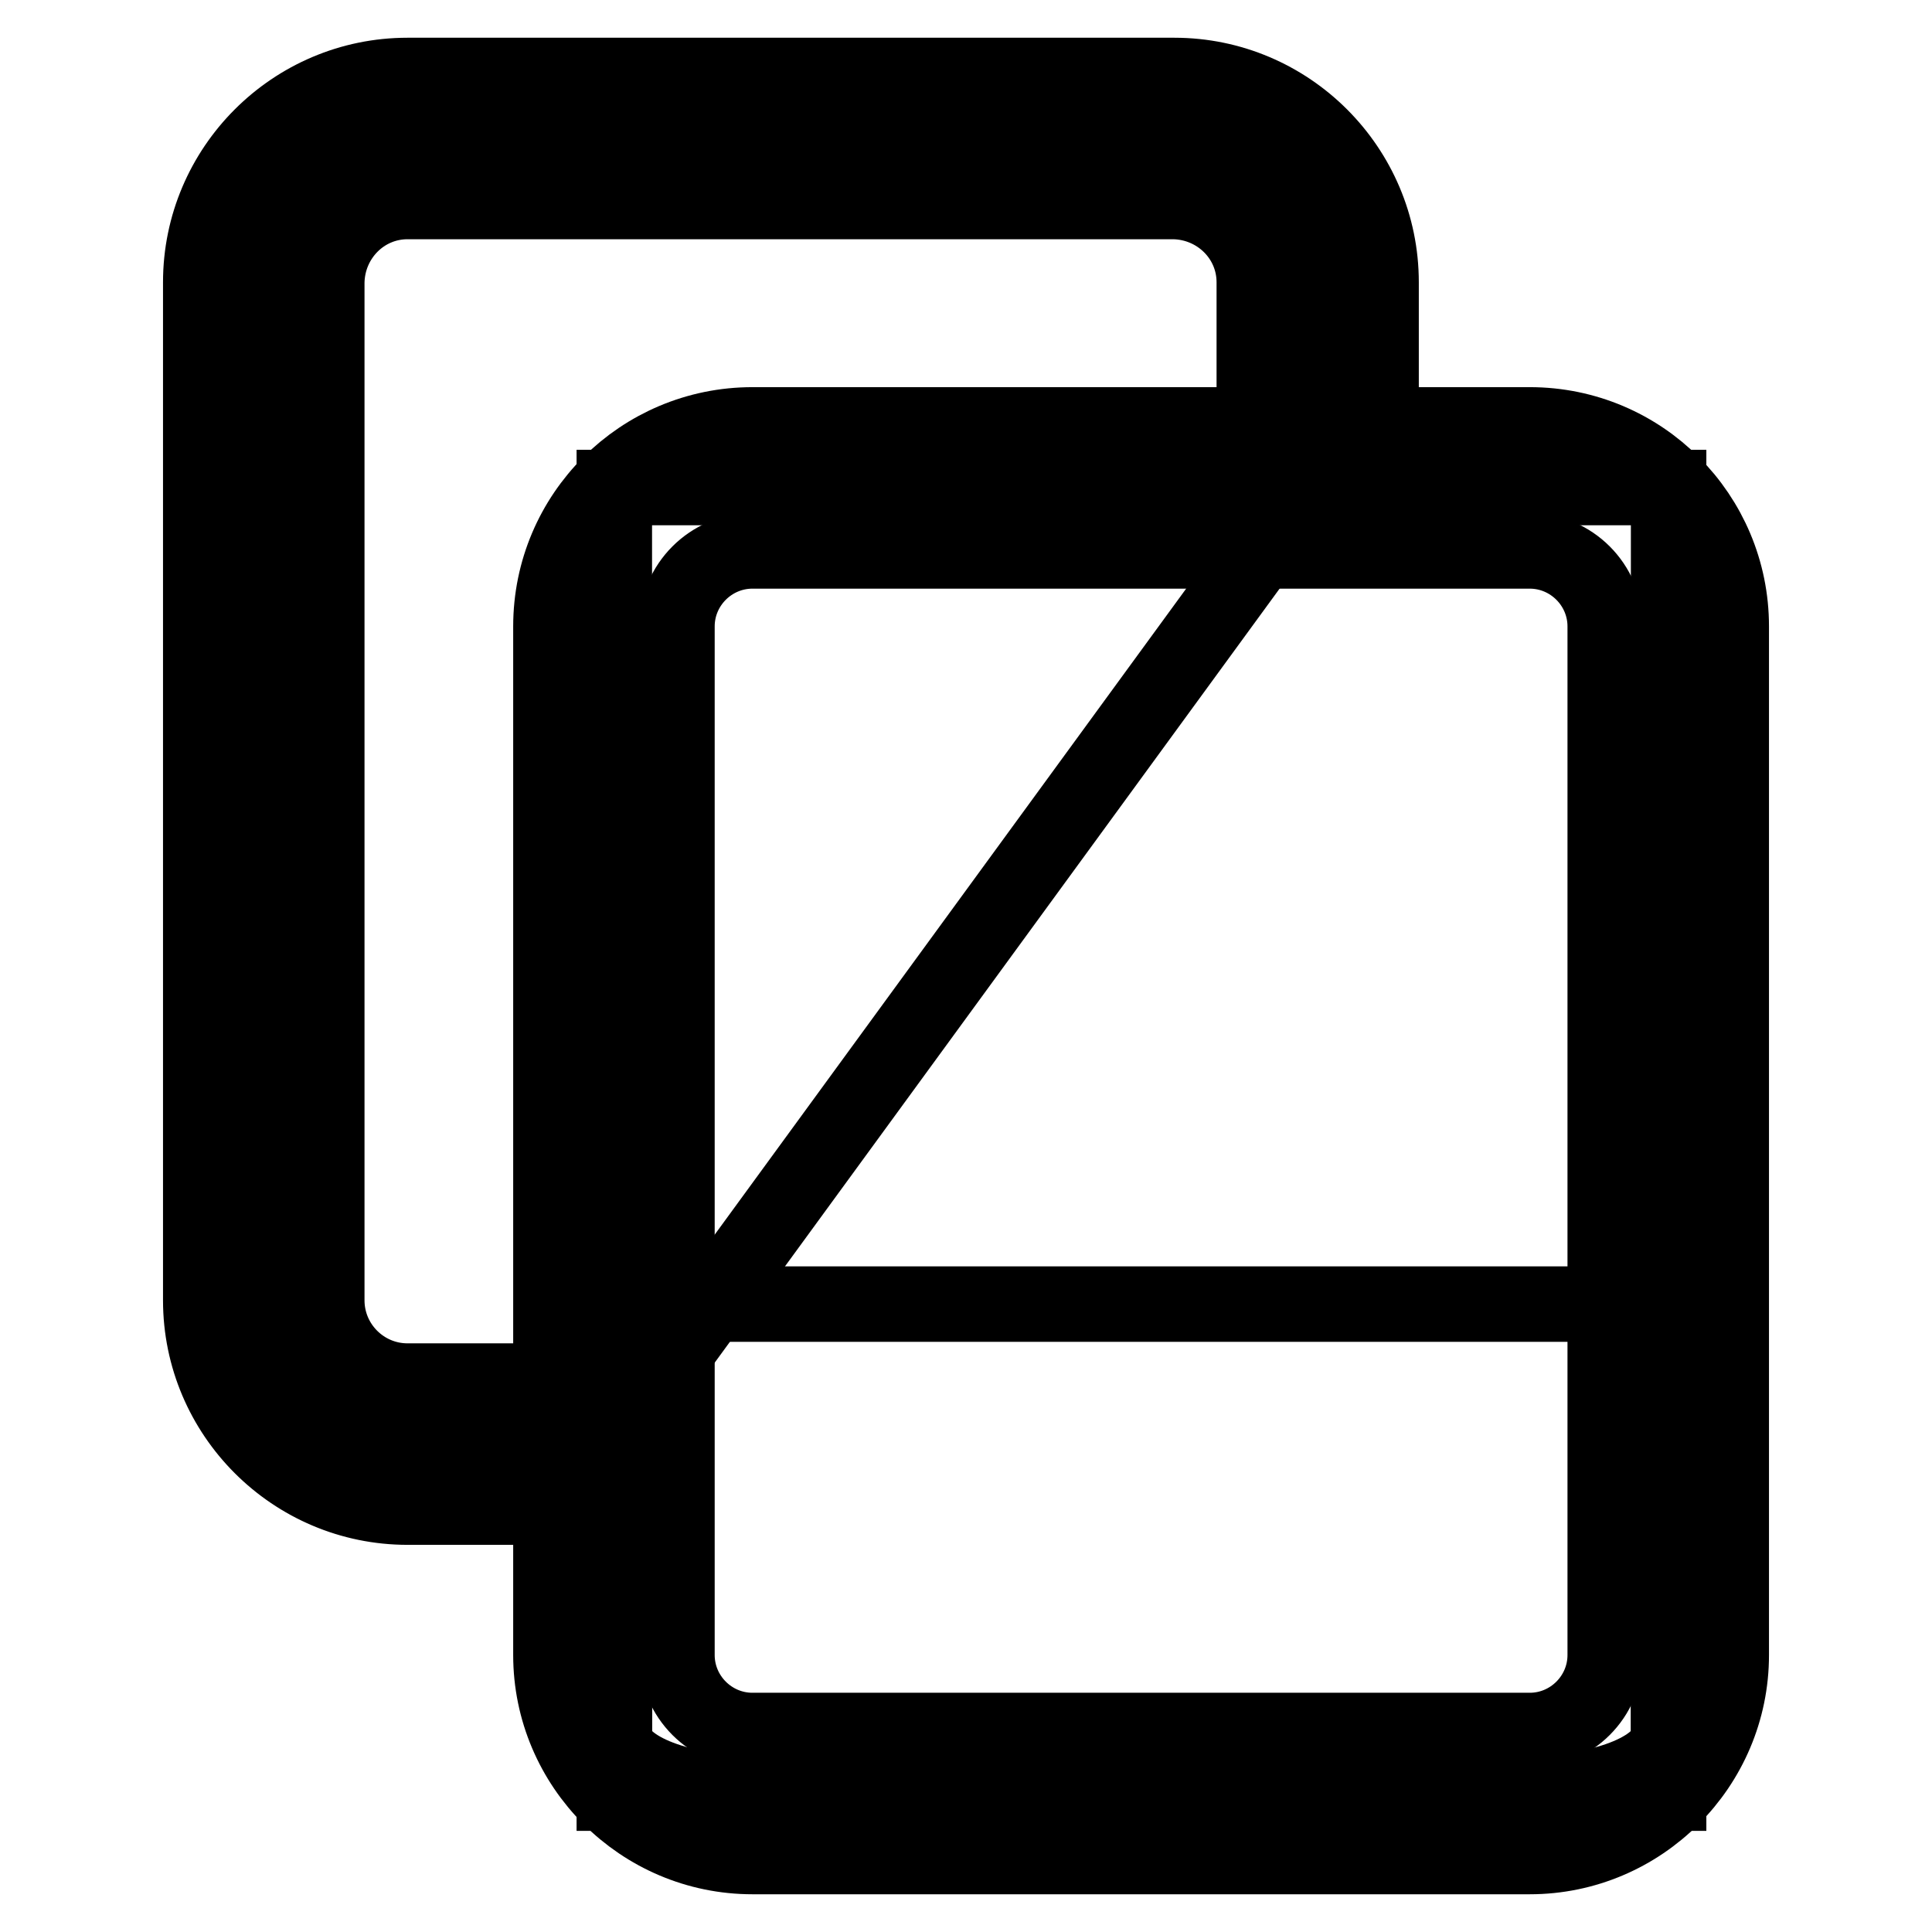
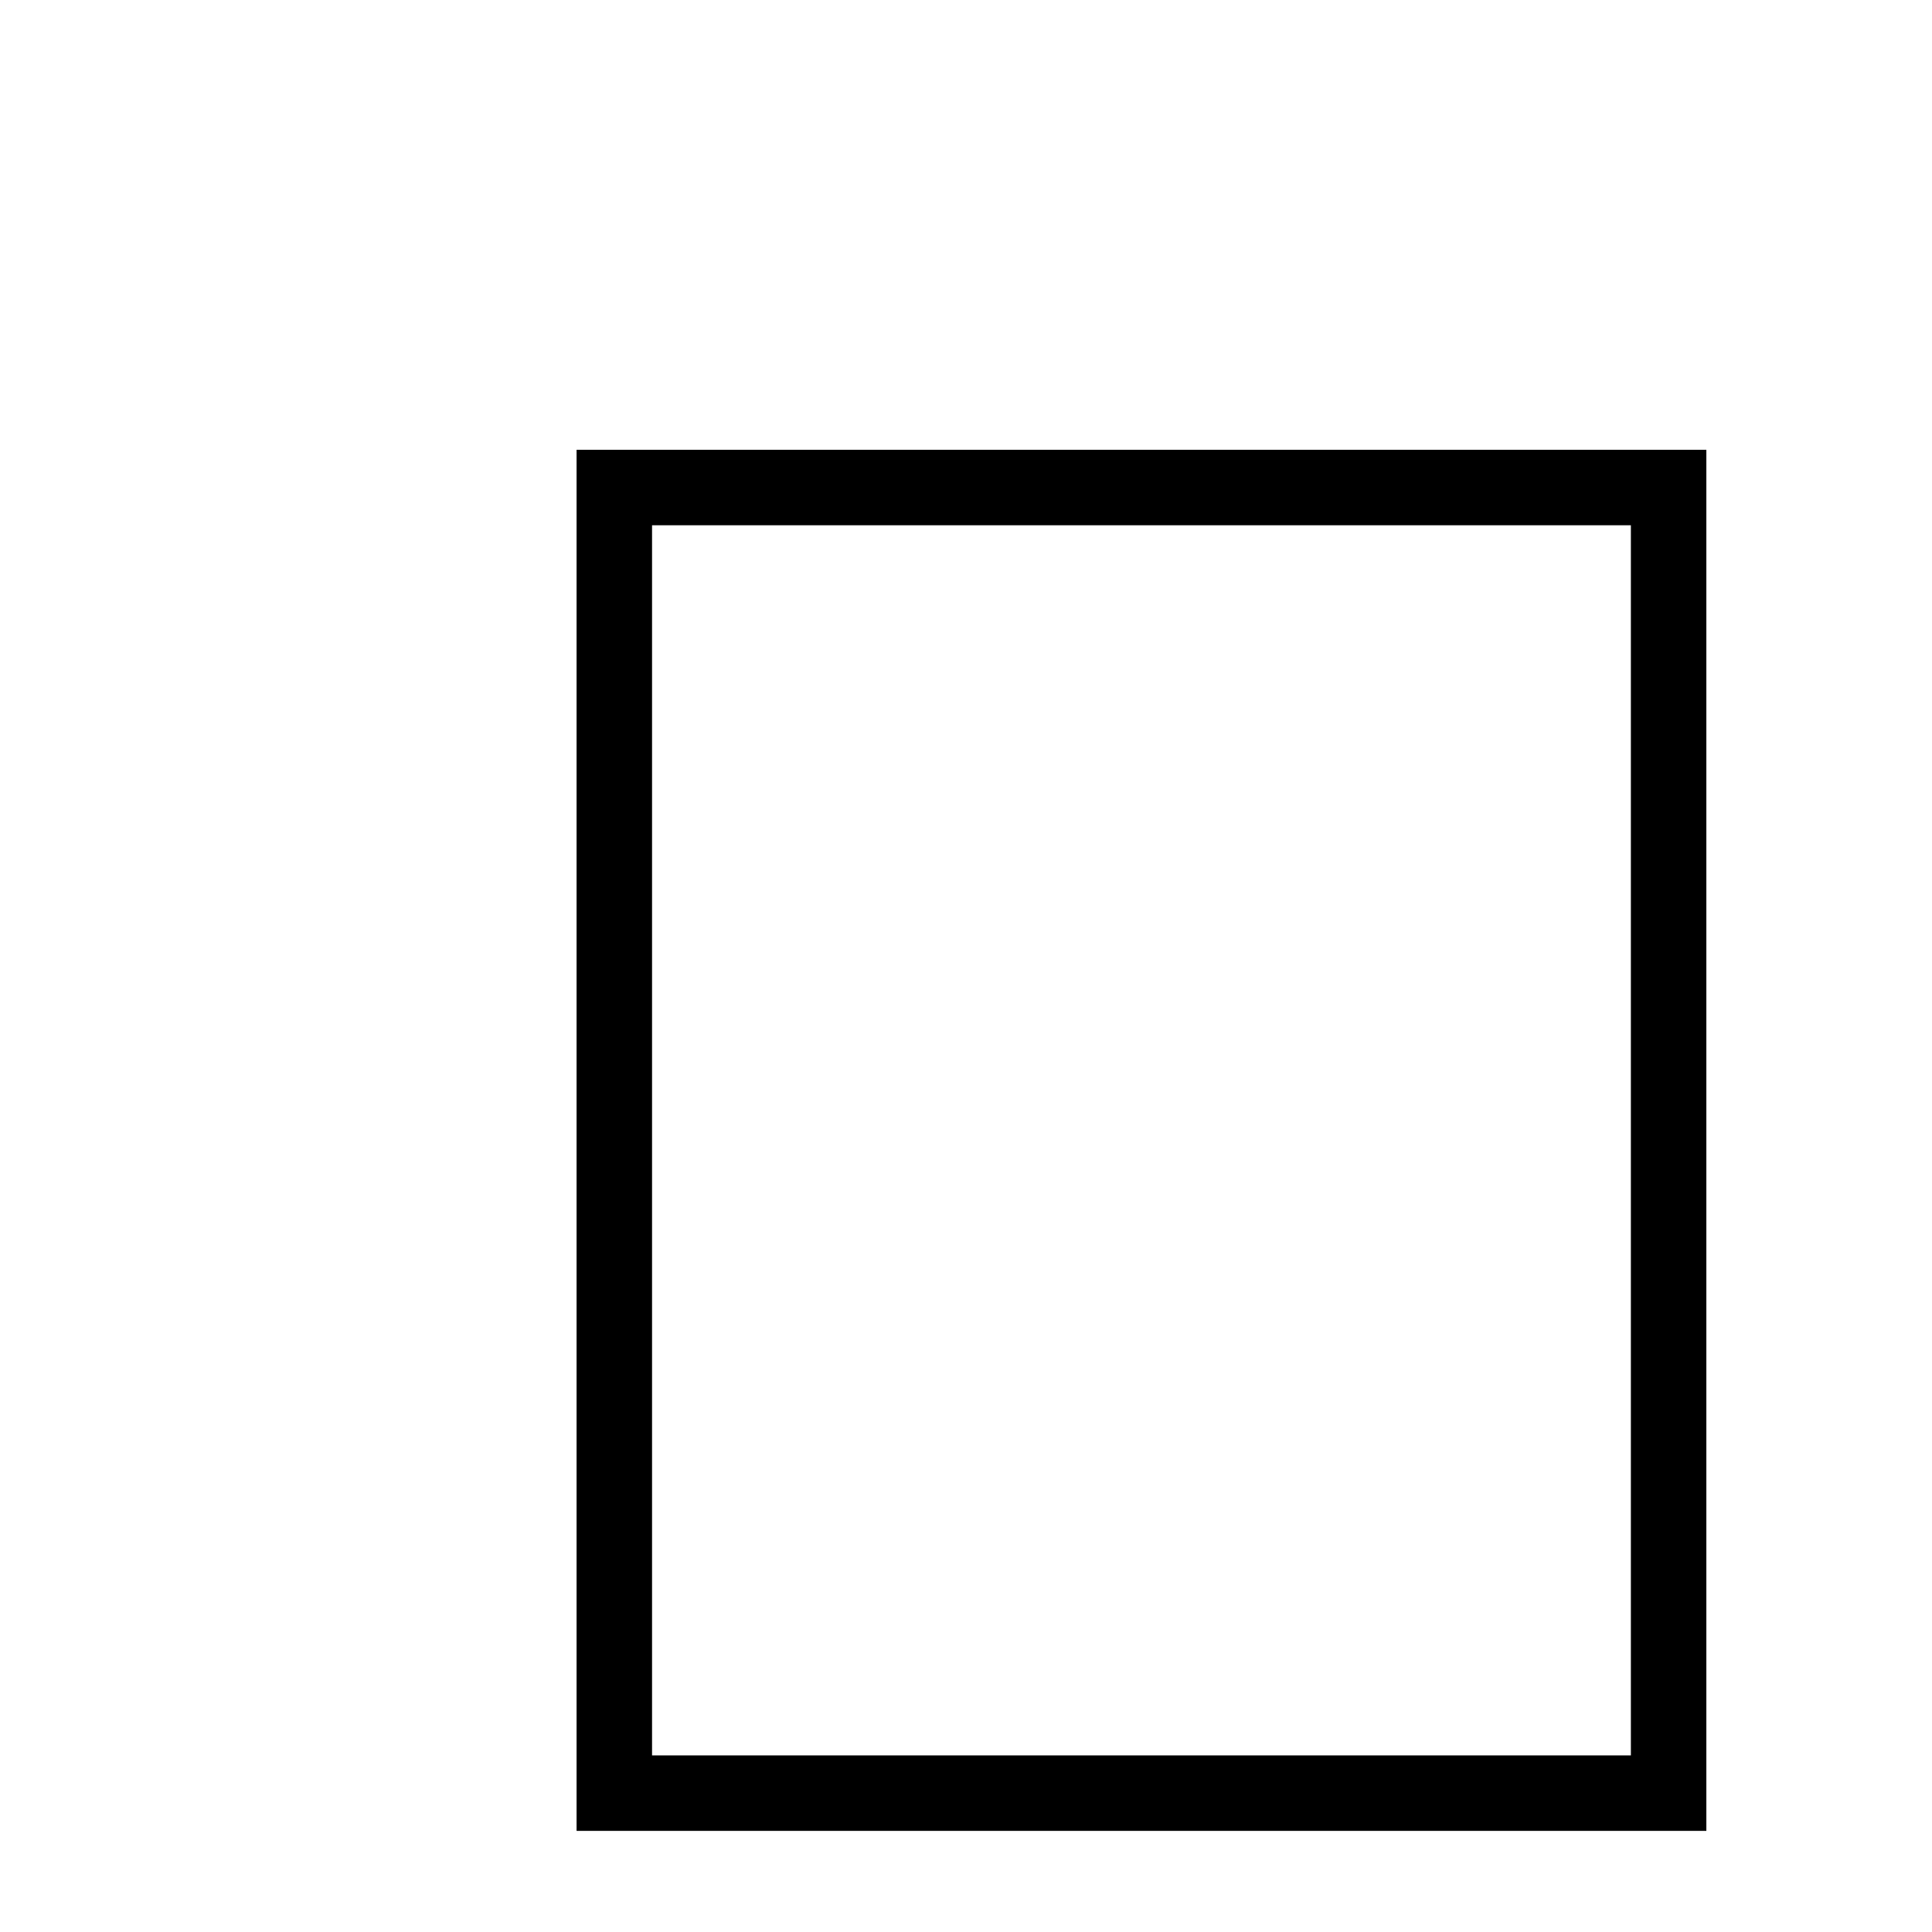
<svg xmlns="http://www.w3.org/2000/svg" version="1.1" x="0px" y="0px" viewBox="0 0 256 256" enable-background="new 0 0 256 256" xml:space="preserve">
  <g>
    <path stroke-width="10" fill-opacity="0" stroke="#000000" d="M81.4,64.6h139.7v173H81.4V64.6L81.4,64.6z" />
-     <path stroke-width="10" fill-opacity="0" stroke="#000000" d="M80.6,191.4H54c-10.5,0-19-8.5-19-19l0,0V37.4c0-10.5,8.5-19,19-19h101.6c10.5,0,19,8.5,19,19l0,0v25.2 L80.6,191.4z" />
-     <path stroke-width="10" fill-opacity="0" stroke="#000000" d="M221.1,172.8v57.1c0,4.2-8.2,7.7-18.4,7.7H99.8c-10.2,0-18.4-3.5-18.4-7.7v-57.1H221.1z" />
-     <path stroke-width="10" fill-opacity="0" stroke="#000000" d="M202.7,246h-103C85,246,73,234,73,219.3V83c0-14.8,12-26.7,26.7-26.7h103c14.8,0,26.7,12,26.7,26.7v136.3 C229.4,234,217.4,246,202.7,246z M99.7,73c-5.5,0-10,4.5-10,10l0,0v136.3c0,5.5,4.5,10,10,10h103c5.5,0,10-4.5,10-10c0,0,0,0,0,0 V83c0-5.5-4.5-10-10-10l0,0H99.7z" />
-     <path stroke-width="10" fill-opacity="0" stroke="#000000" d="M80.6,199.7H54c-15.1,0-27.4-12.3-27.4-27.4V37.4C26.6,22.3,38.9,10,54,10h101.6 c15.1,0,27.4,12.3,27.4,27.4v25.2c0,4.6-3.8,8.4-8.4,8.4c-4.6,0-8.4-3.7-8.4-8.4V37.4c0-5.9-4.8-10.6-10.7-10.7H54 c-5.9,0-10.6,4.8-10.7,10.7v134.9c0,5.9,4.8,10.7,10.7,10.7l0,0h26.7c4.6,0,8.4,3.7,8.4,8.4C89,196,85.3,199.7,80.6,199.7 C80.7,199.7,80.7,199.7,80.6,199.7z" />
  </g>
</svg>